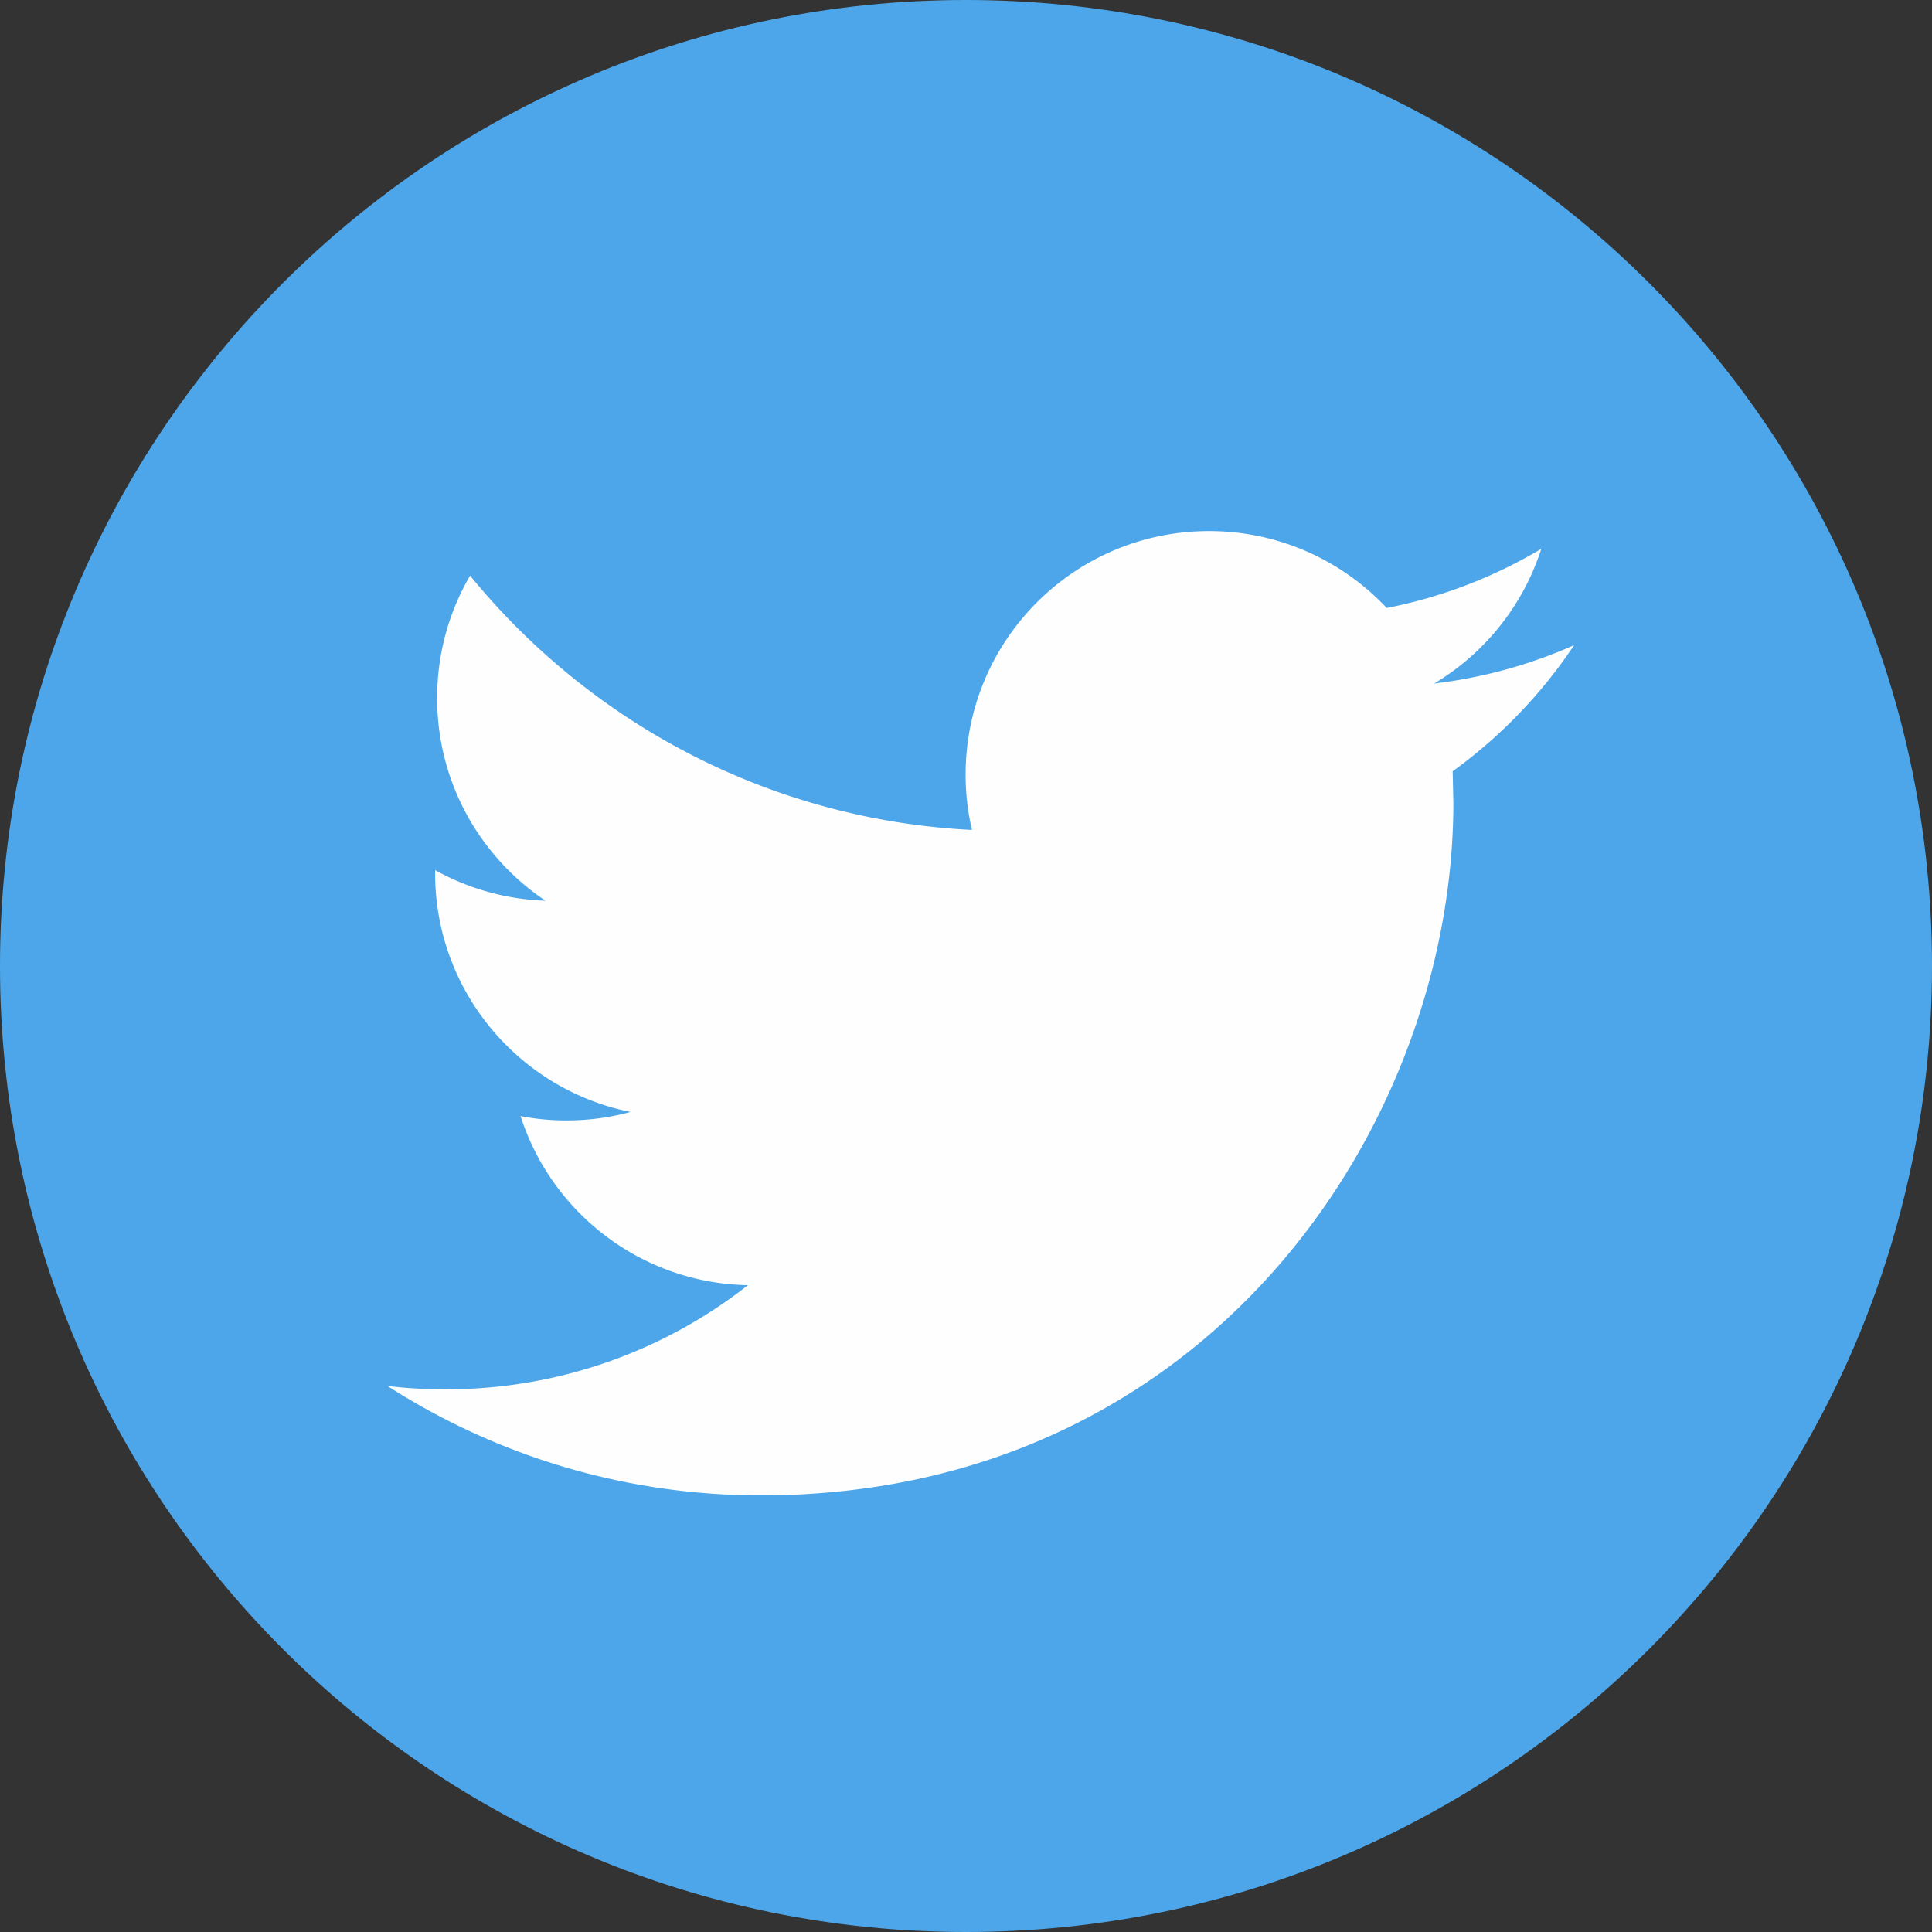
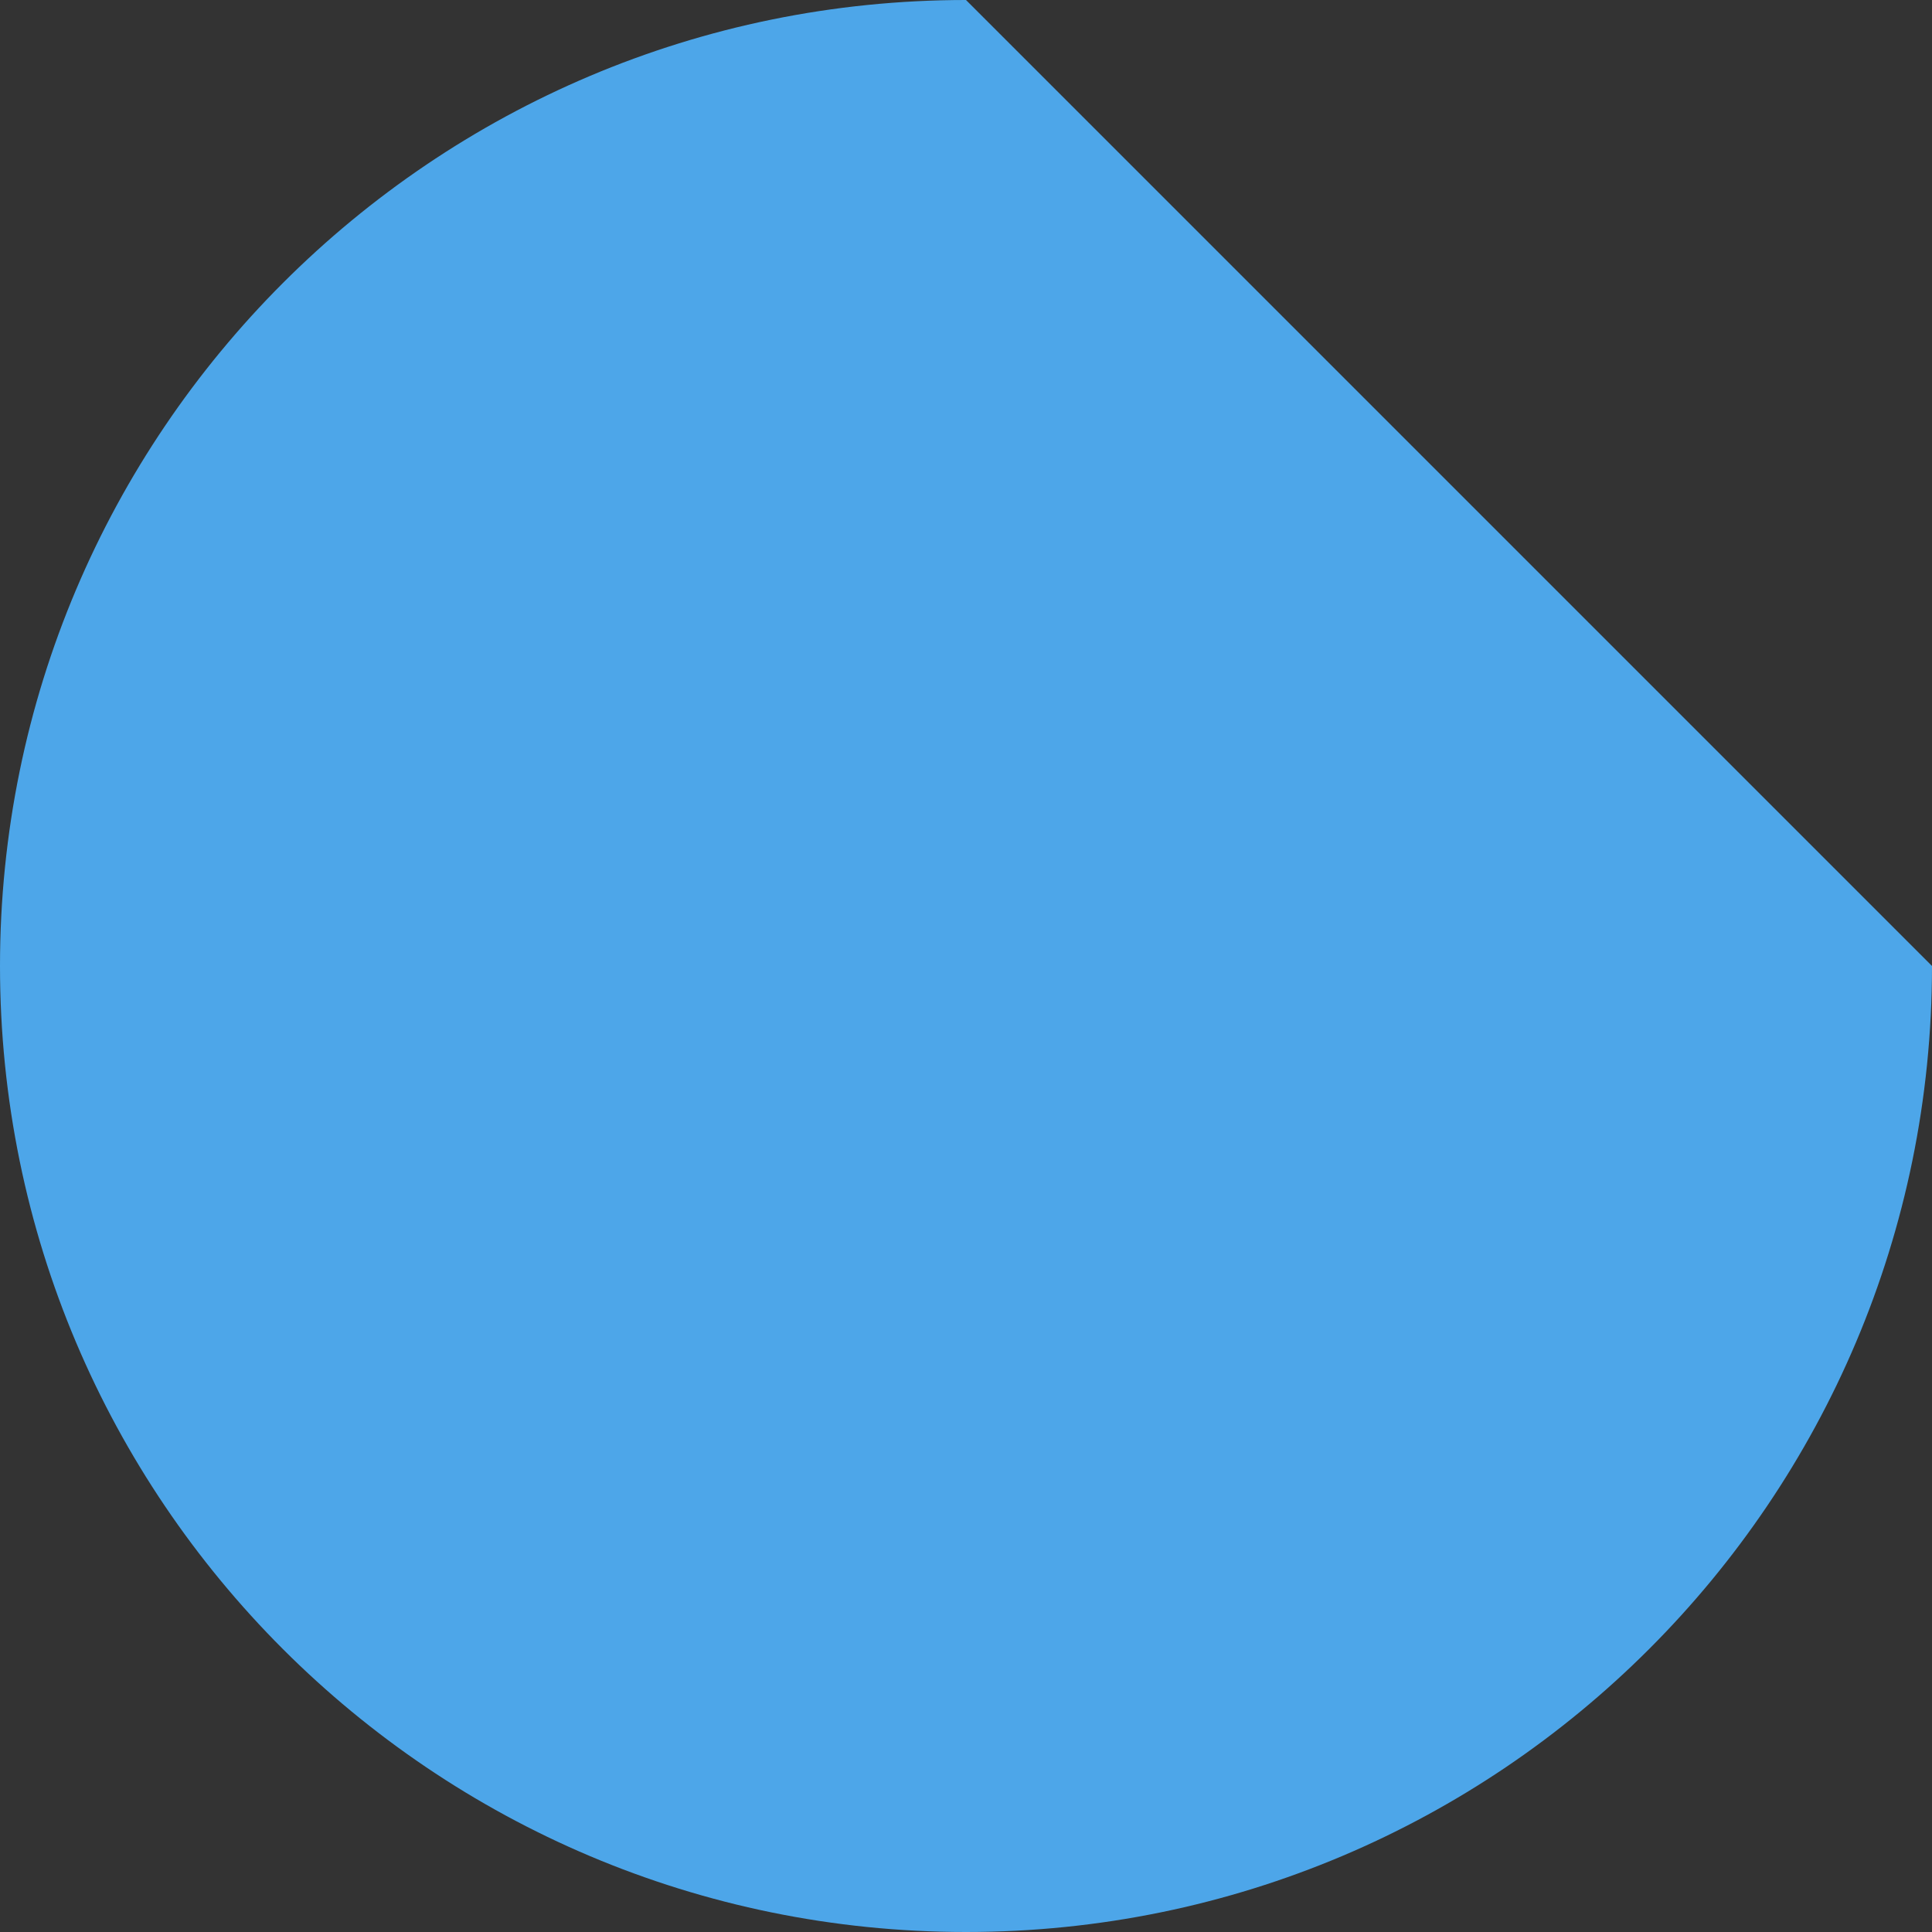
<svg xmlns="http://www.w3.org/2000/svg" width="500" height="500" shape-rendering="geometricPrecision" image-rendering="optimizeQuality" fill-rule="nonzero">
  <rect width="100%" height="100%" fill="#333333" stroke="none" />
-   <path d="M250 0C111.94 0 0 111.95 0 250 0 388.1 111.93 500 250 500s250-111.9 250-250C500 111.95 388.08 0 250 0z" fill="#4da6e9" />
-   <path d="M375.95 199.6l.18 8.15C376.13 291 312.76 387 196.87 387c-35.57 0-68.7-10.43-96.58-28.3 4.93.58 9.94.87 15.03.87 29.52 0 56.7-10.07 78.24-26.96-27.56-.52-50.82-18.74-58.84-43.77 3.83.75 7.78 1.13 11.85 1.13 5.75 0 11.3-.75 16.6-2.2-28.84-5.8-50.56-31.27-50.56-61.77 0-.27 0-.54.02-.8 8.48 4.72 18.2 7.55 28.53 7.9-16.9-11.32-28.03-30.58-28.03-52.45 0-11.54 3.1-22.38 8.53-31.68 31.08 38.1 77.5 63.2 129.88 65.82a62.82 62.82 0 0 1-1.64-14.35c0-34.8 28.2-63 63-63 18.12 0 34.5 7.66 45.98 19.9 14.36-2.8 27.84-8.07 40-15.3-4.72 14.72-14.7 27.07-27.7 34.85a125.71 125.71 0 0 0 36.19-9.92c-8.43 12.65-19.12 23.75-31.43 32.64z" fill="#fefefe" />
+   <path d="M250 0C111.94 0 0 111.95 0 250 0 388.1 111.93 500 250 500s250-111.9 250-250z" fill="#4da6e9" />
</svg>